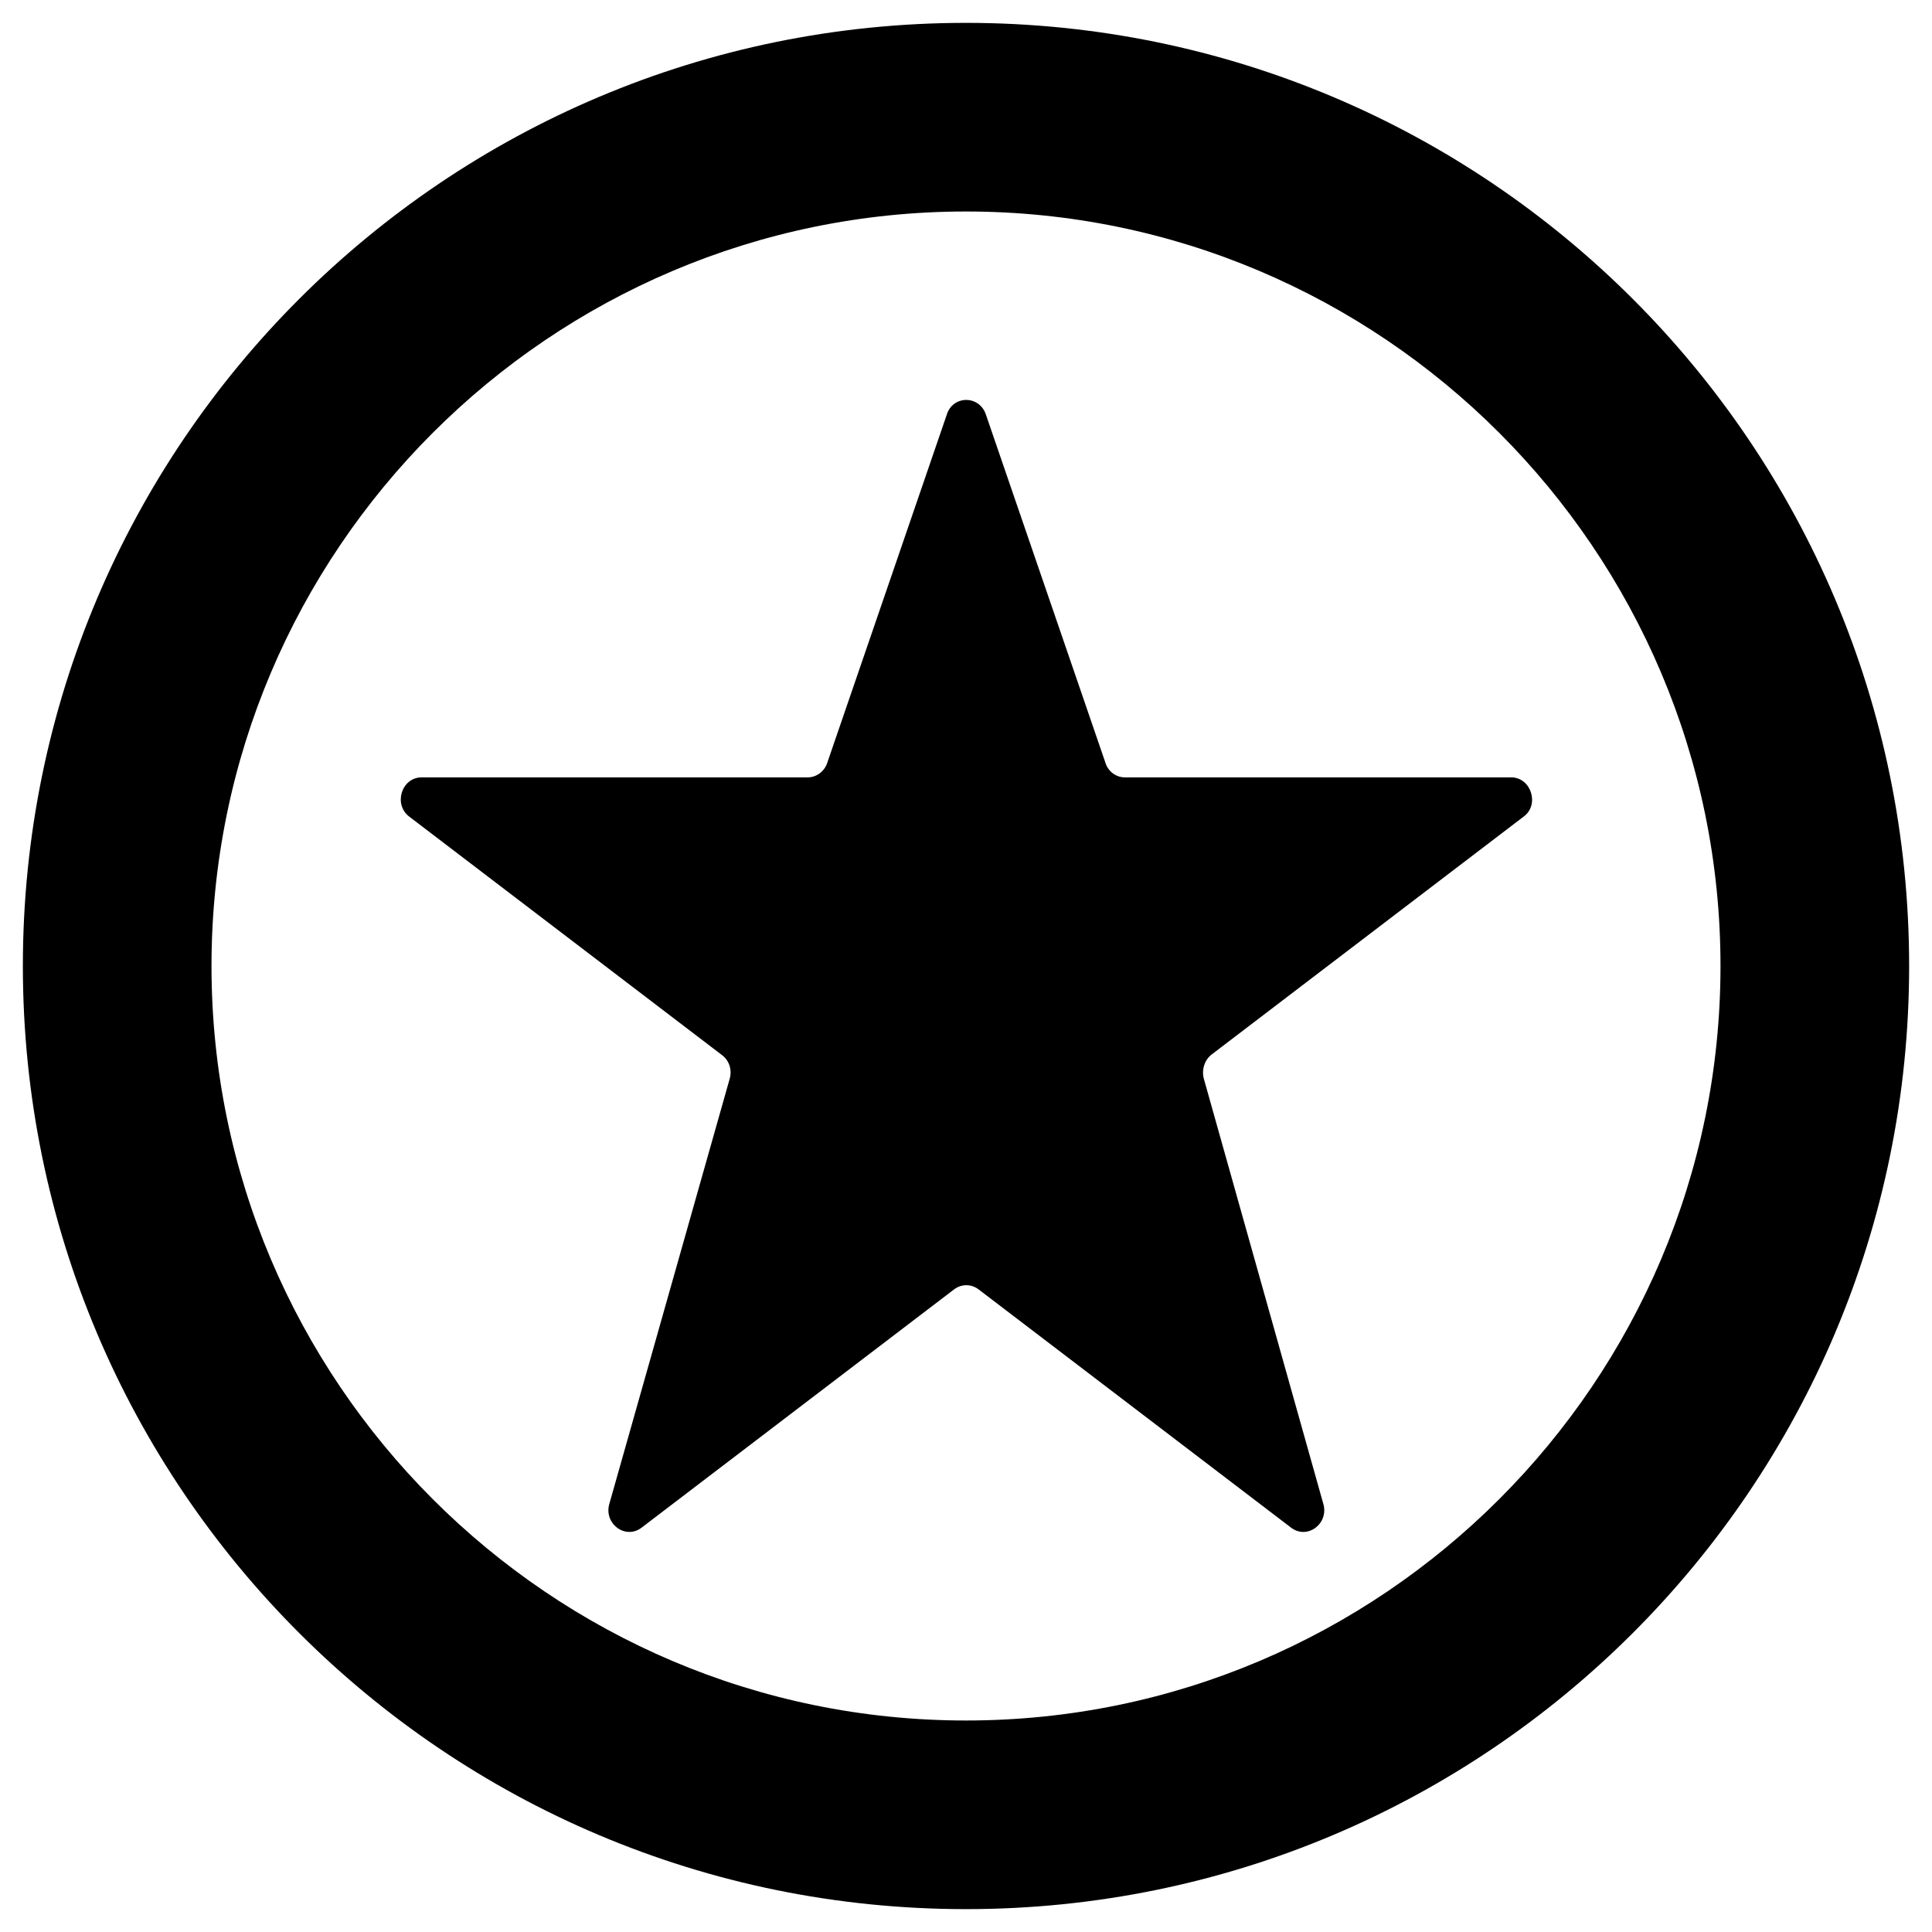
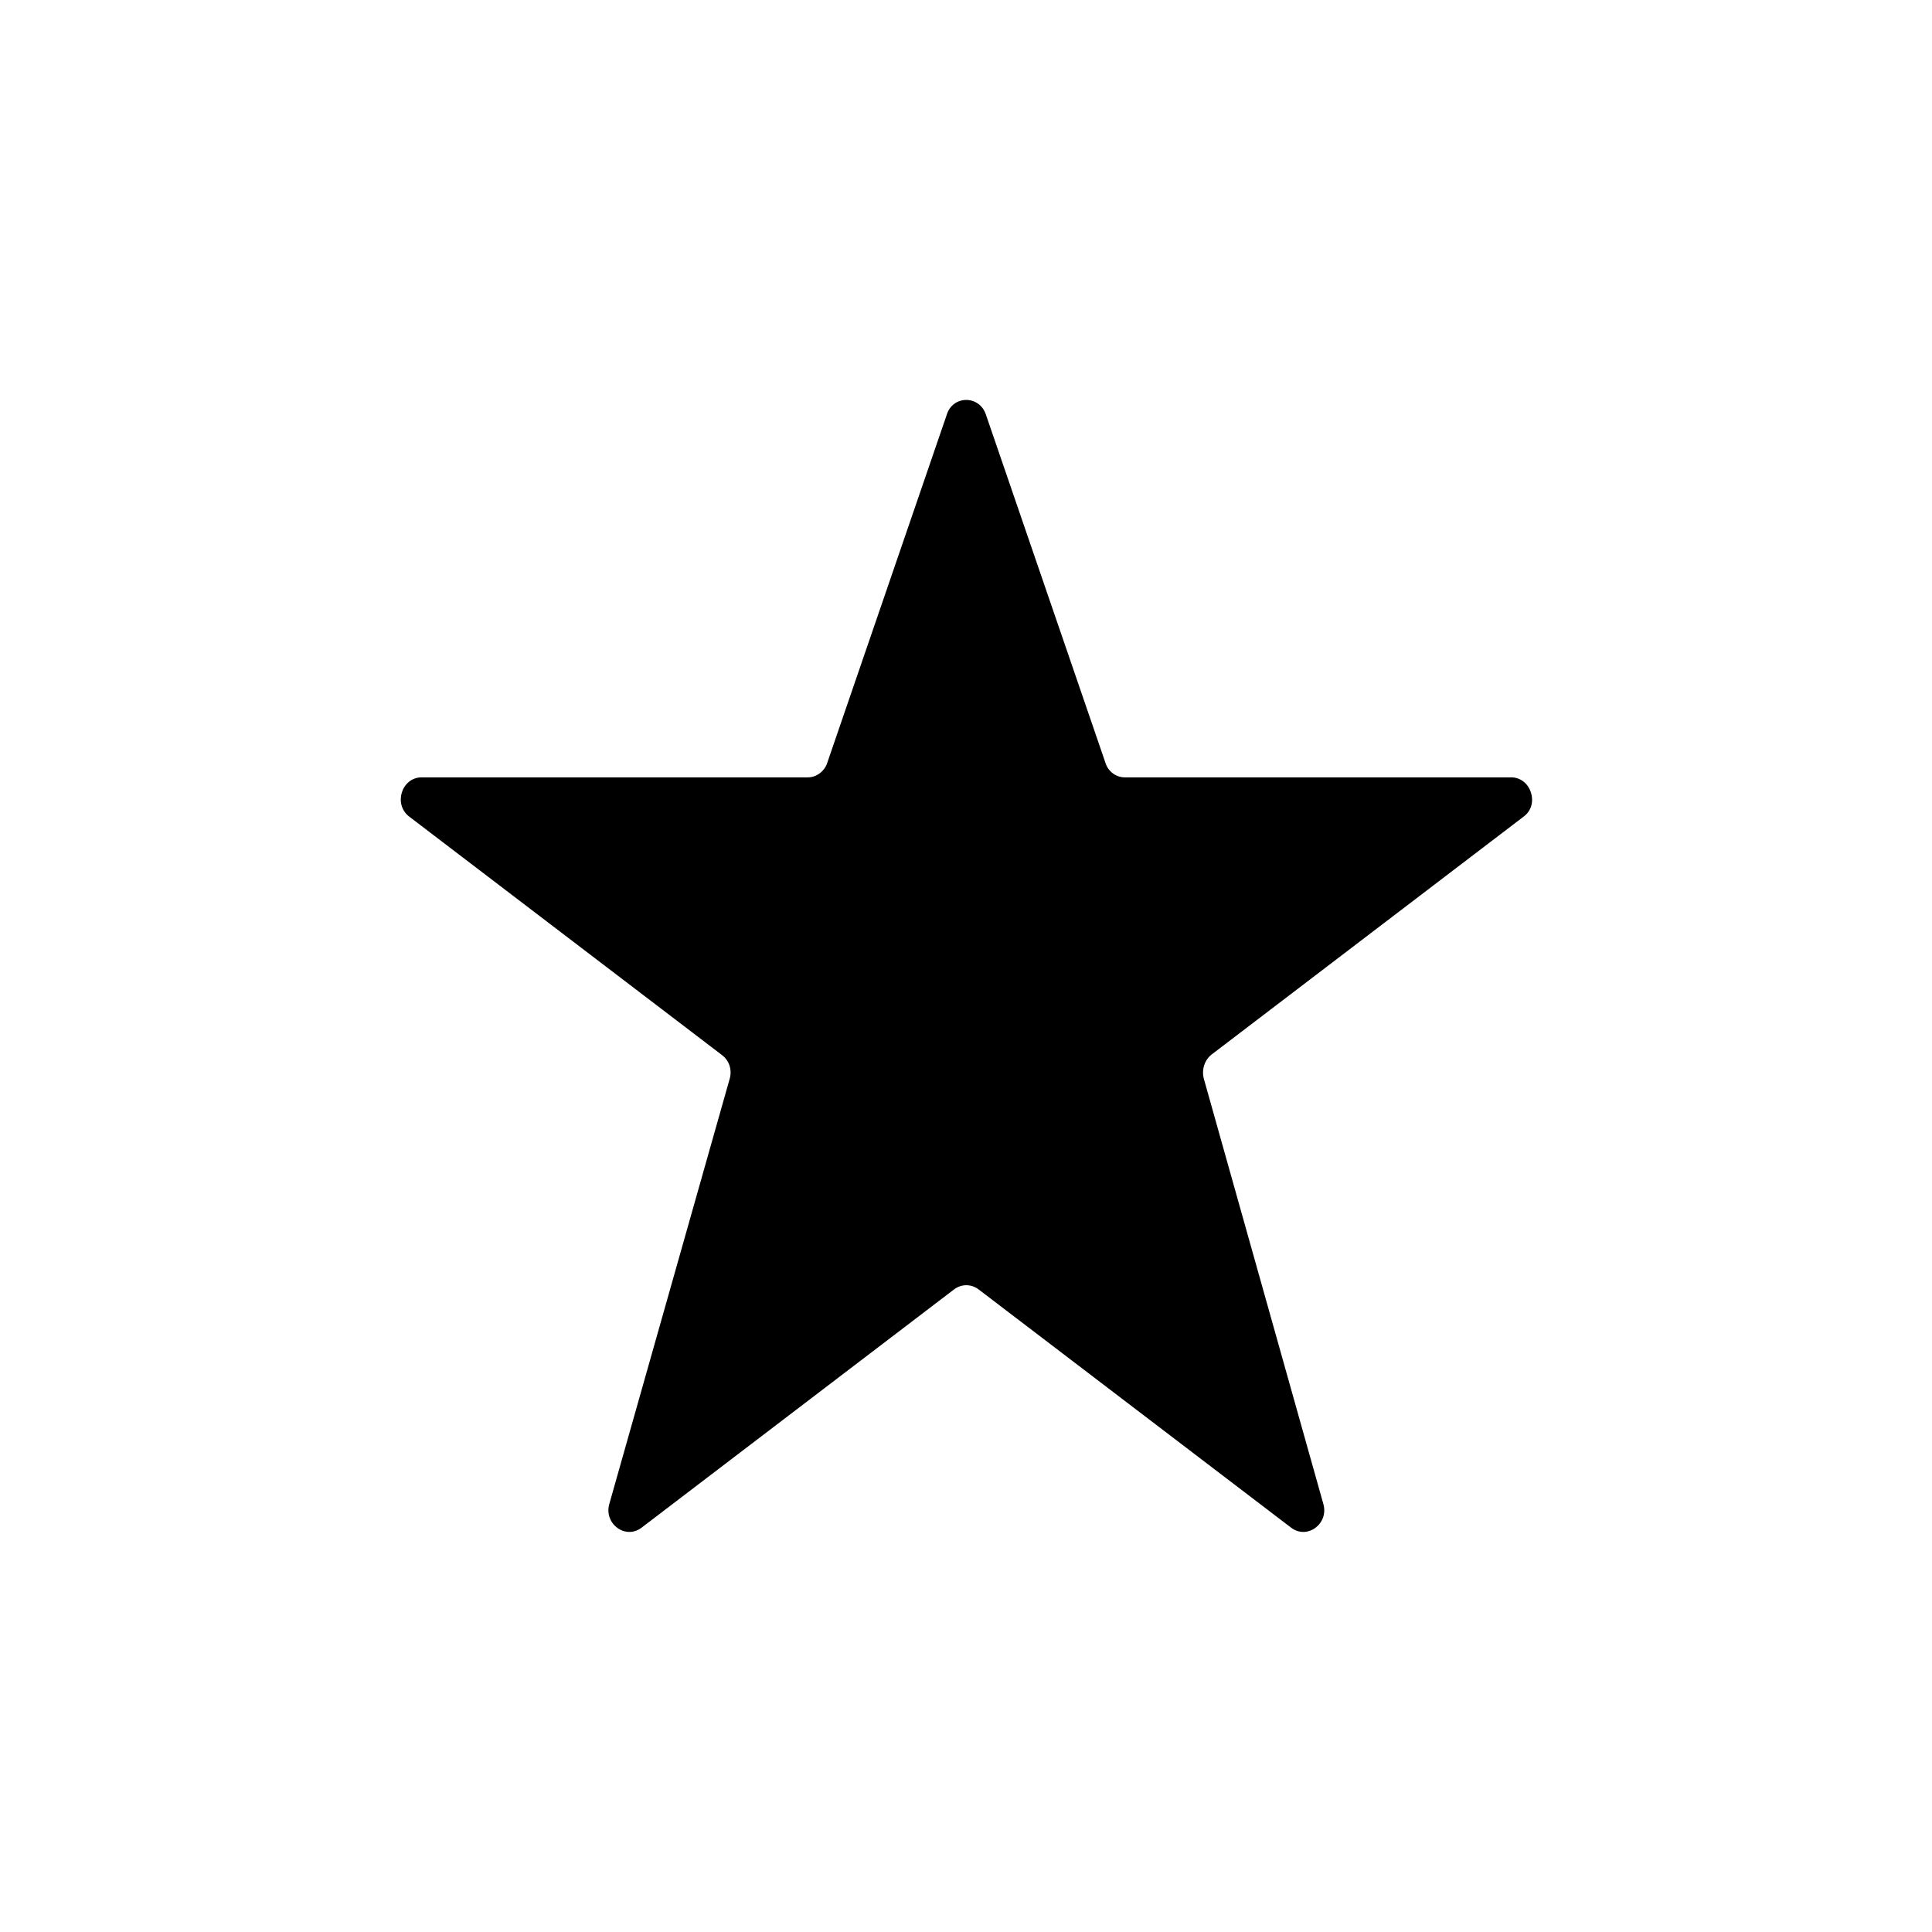
<svg xmlns="http://www.w3.org/2000/svg" fill="#000000" width="800px" height="800px" version="1.1" viewBox="144 144 512 512">
  <g>
    <path d="m544.45 350.01h-102.34c-2.363 0-4.527-1.574-5.215-4.035l-31.586-92.004c-1.672-5.312-8.855-5.312-10.43 0l-31.586 92.004c-0.688 2.363-2.856 4.035-5.215 4.035h-102.34c-5.312 0-7.578 7.184-3.246 10.43l82.852 63.172c1.969 1.477 2.754 4.035 1.969 6.496l-31.785 112.27c-1.672 5.312 4.133 9.742 8.461 6.496l82.852-63.172c1.969-1.477 4.527-1.477 6.496 0l82.852 63.172c4.328 3.246 10.137-1.18 8.461-6.496l-31.586-112.38c-0.688-2.363 0.098-5.019 1.969-6.496l82.852-63.172c4.137-3.144 1.875-10.328-3.441-10.328z" />
-     <path d="m400 150.06c-138.06 0-249.94 111.88-249.94 249.94 0 138.05 111.88 249.94 249.94 249.94s249.94-111.88 249.94-249.94c-0.004-138.06-111.88-249.94-249.94-249.94zm0 449.89c-110.21 0-199.95-89.742-199.95-199.95 0-110.21 89.738-199.95 199.95-199.95 110.21 0 199.95 89.742 199.95 199.95s-89.742 199.95-199.95 199.95z" />
  </g>
</svg>